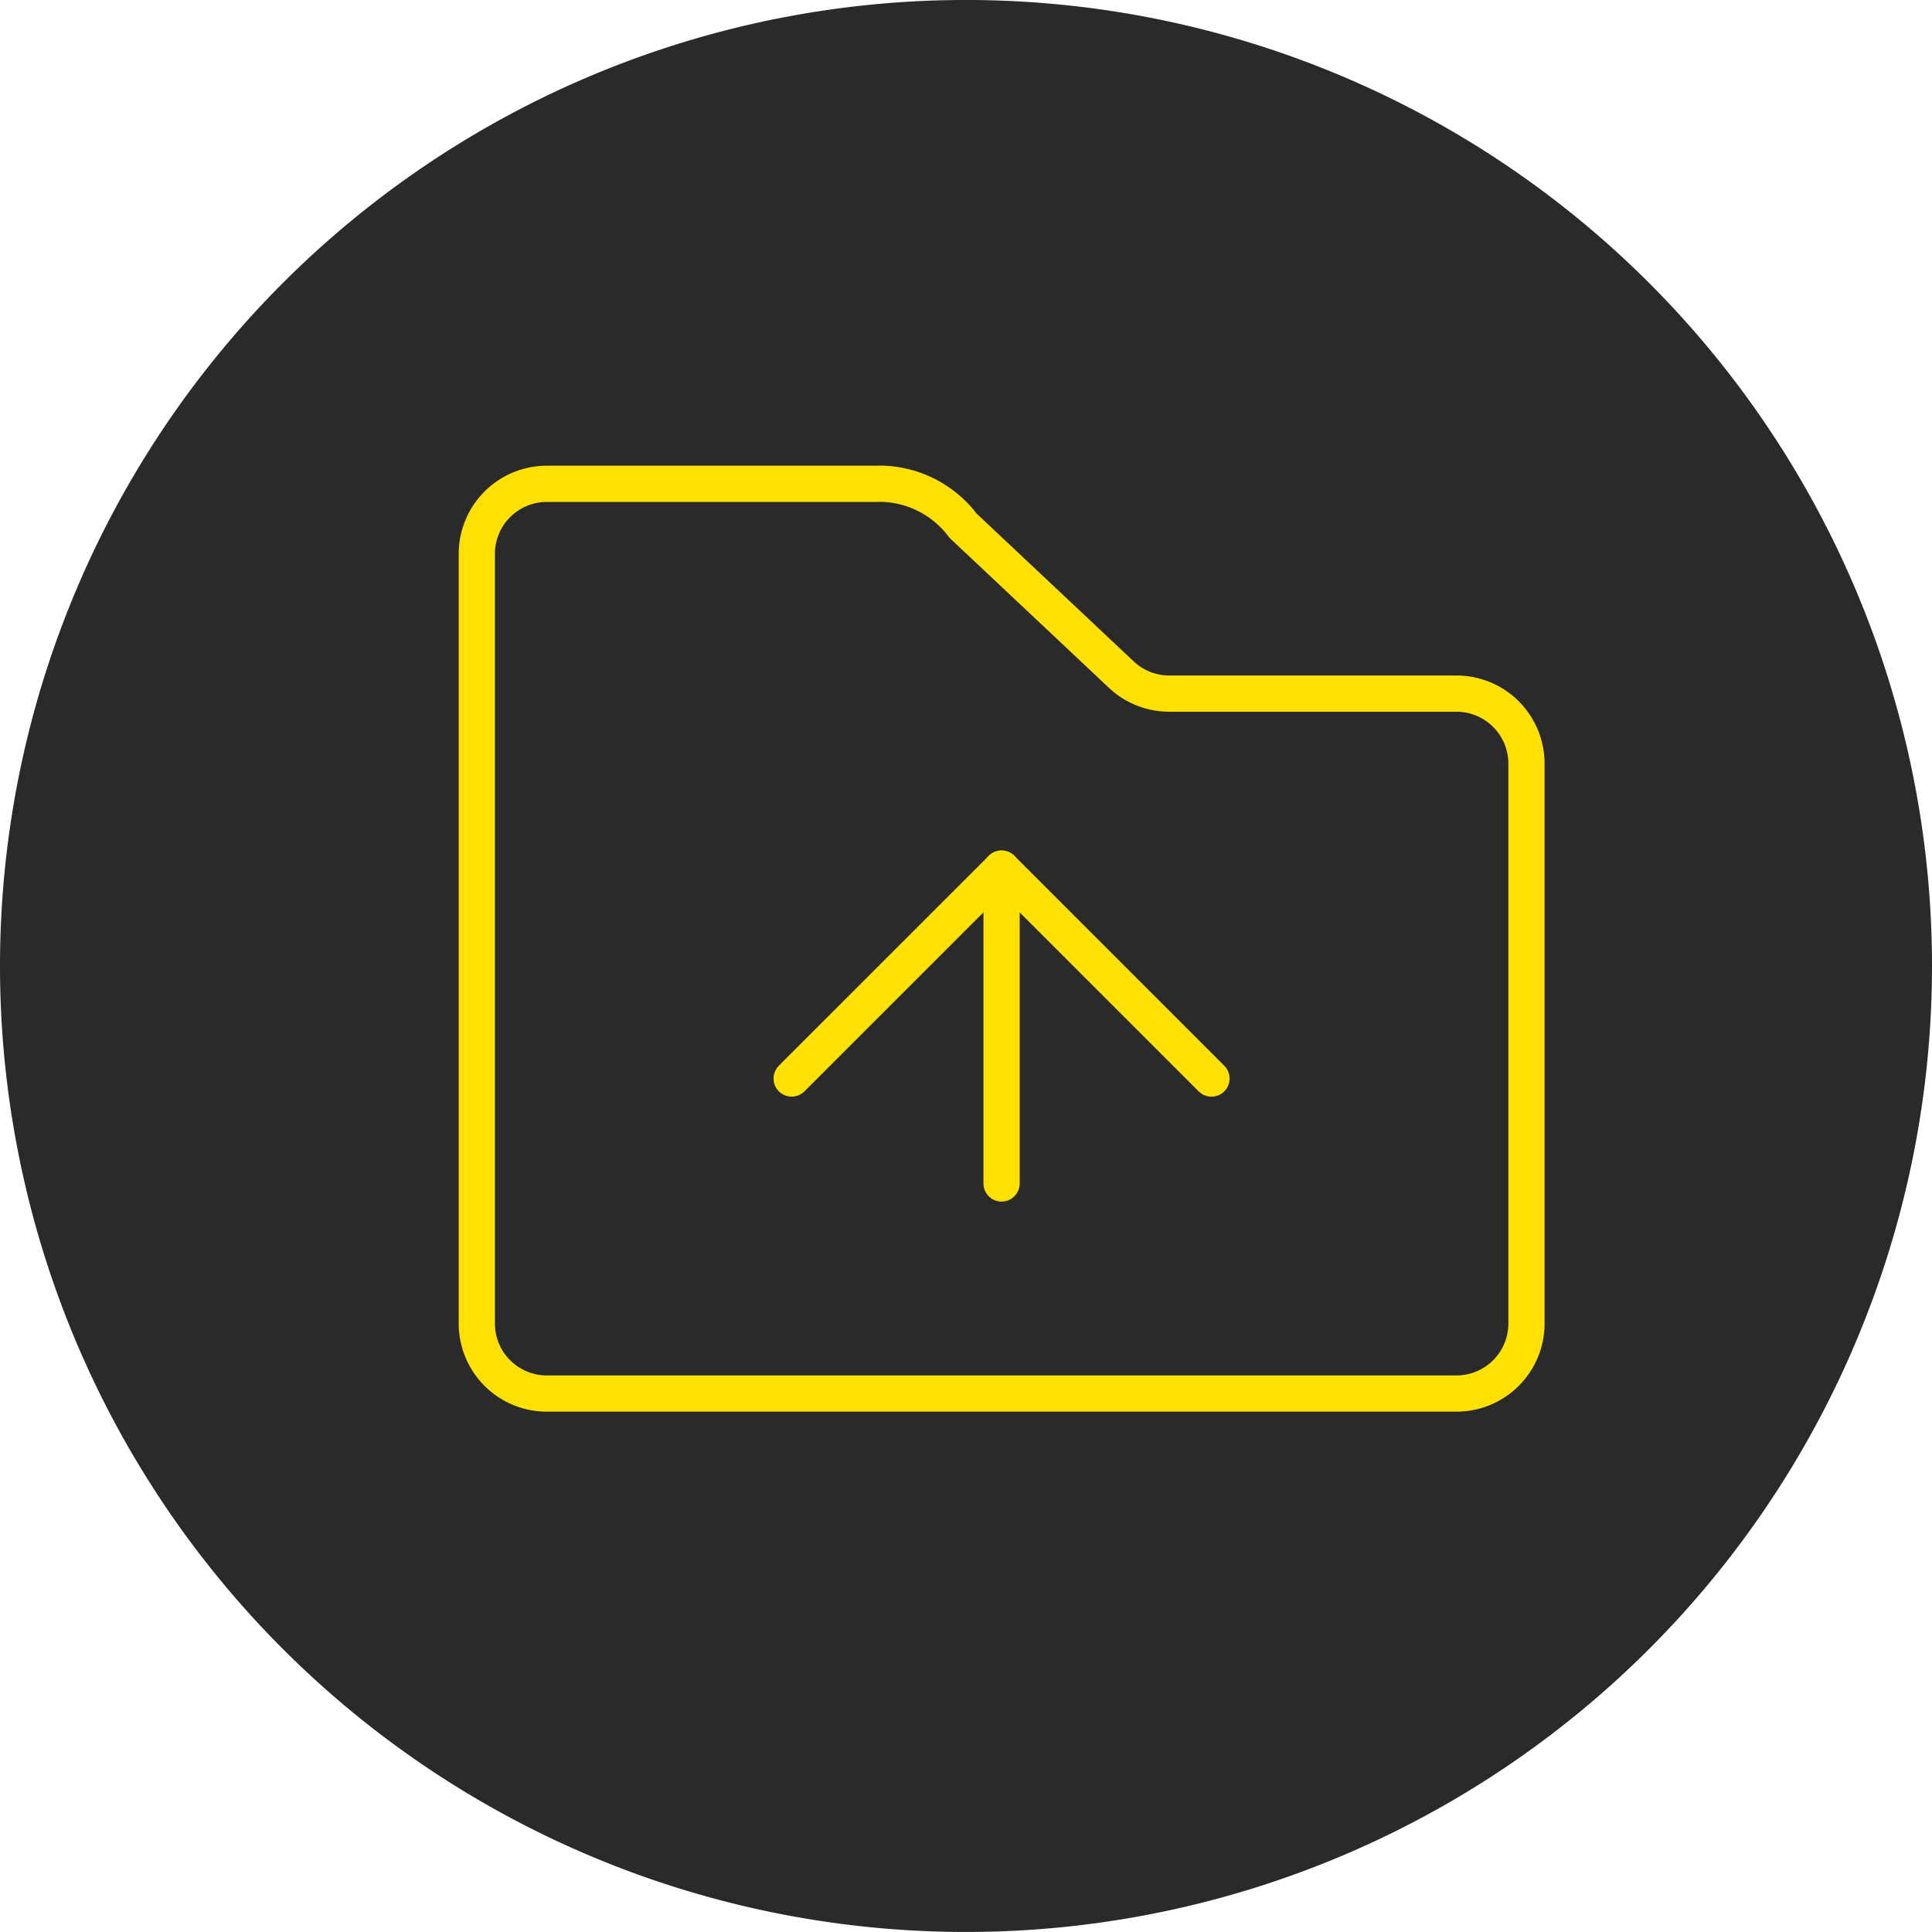
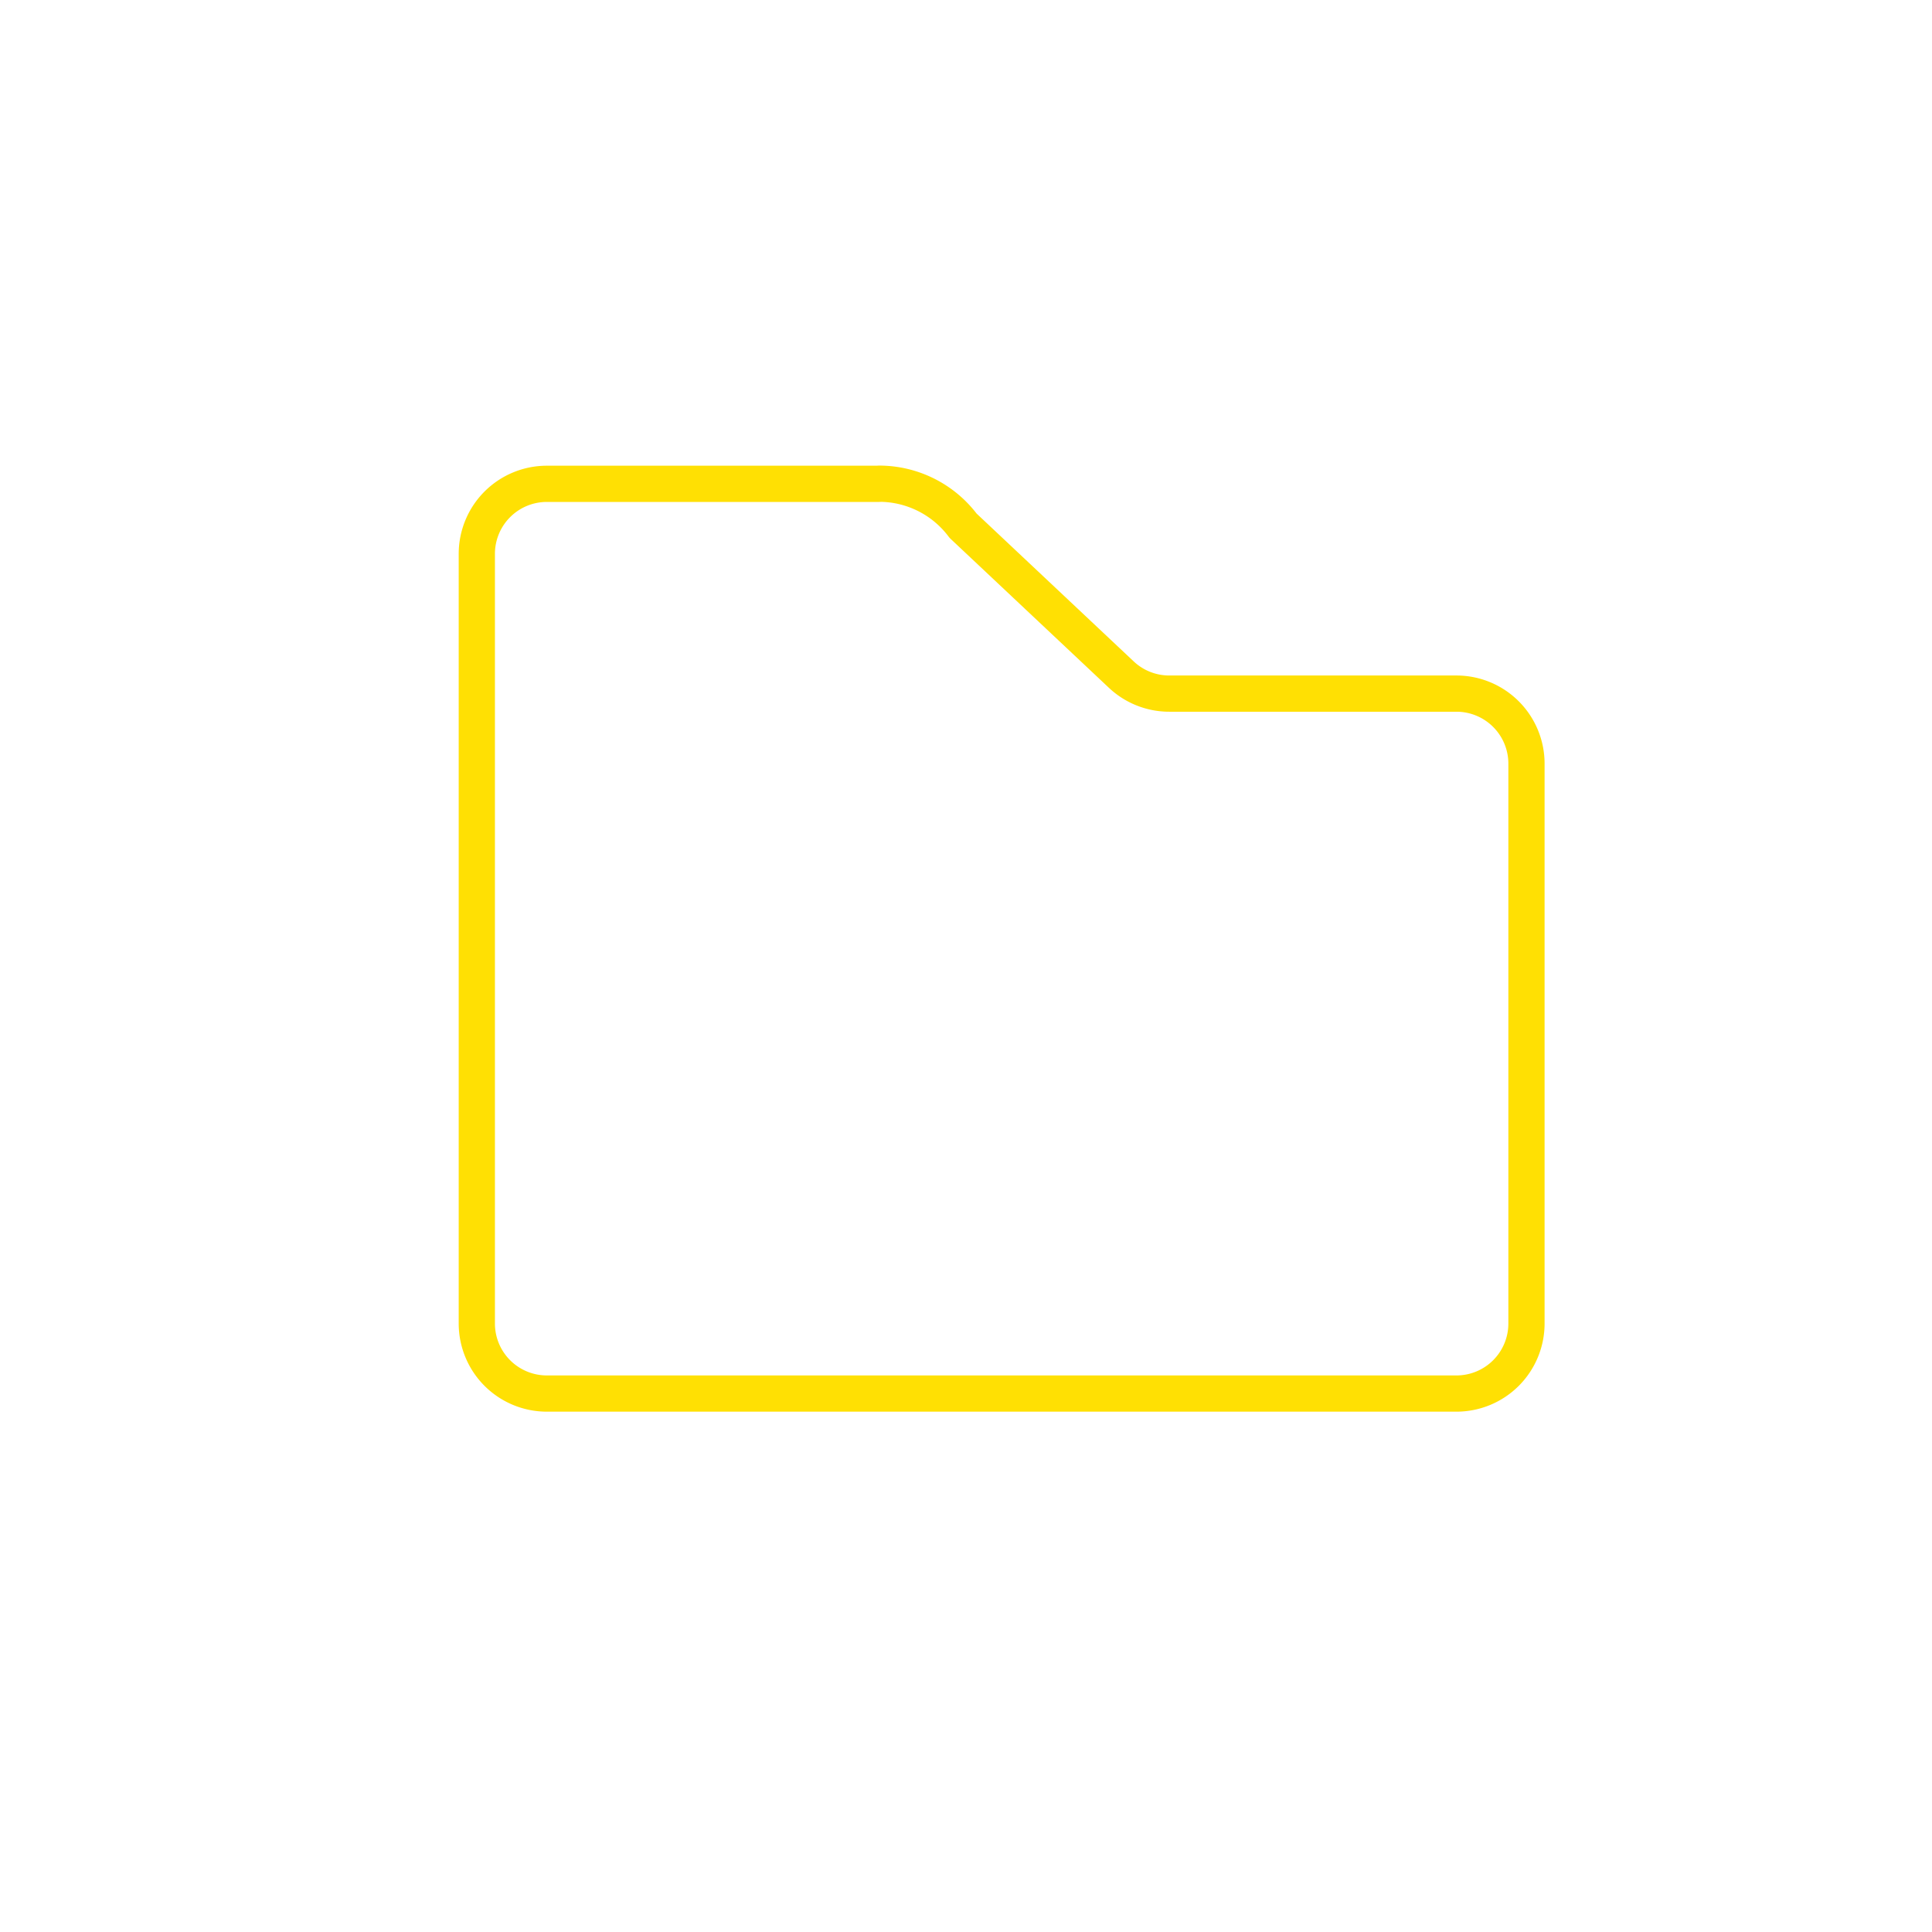
<svg xmlns="http://www.w3.org/2000/svg" width="80" height="80" viewBox="0 0 80 80">
  <defs>
    <style>
      .cls-1 {
        fill: #2a2a2a;
      }

      .cls-2 {
        fill: none;
        stroke: #ffe003;
        stroke-linecap: round;
        stroke-linejoin: round;
        stroke-width: 1.5px;
      }
    </style>
  </defs>
  <g id="그룹_1087" data-name="그룹 1087" transform="translate(-10753 -4460)">
-     <path id="패스_1991" data-name="패스 1991" class="cls-1" d="M512.179,832.165a40,40,0,1,1-40-40A40,40,0,0,1,512.179,832.165Z" transform="translate(10320.821 3667.834)" />
    <g id="그룹_1071" data-name="그룹 1071" transform="translate(-952.178 25.06)">
      <g id="그룹_1034" data-name="그룹 1034" transform="translate(11724.922 4454.972)">
        <path id="패스_1755" data-name="패스 1755" class="cls-2" d="M501.659,387H487.9a2.9,2.9,0,0,0-2.9,2.9v31.87a2.9,2.9,0,0,0,2.9,2.9h37.664a2.9,2.9,0,0,0,2.9-2.9V398.587a2.9,2.9,0,0,0-2.9-2.9H513.672a2.894,2.894,0,0,1-1.985-.787l-6.552-6.165a4.346,4.346,0,0,0-3.477-1.74Z" transform="translate(-485 -386.998)" />
      </g>
      <g id="그룹_1035" data-name="그룹 1035" transform="translate(11737.959 4470.907)">
-         <path id="패스_1774" data-name="패스 1774" class="cls-2" d="M494,406.69,502.692,398l8.692,8.692" transform="translate(-494 -397.998)" />
-         <line id="선_1413" data-name="선 1413" class="cls-2" y2="13.038" transform="translate(8.692 0)" />
-       </g>
+         </g>
    </g>
  </g>
</svg>